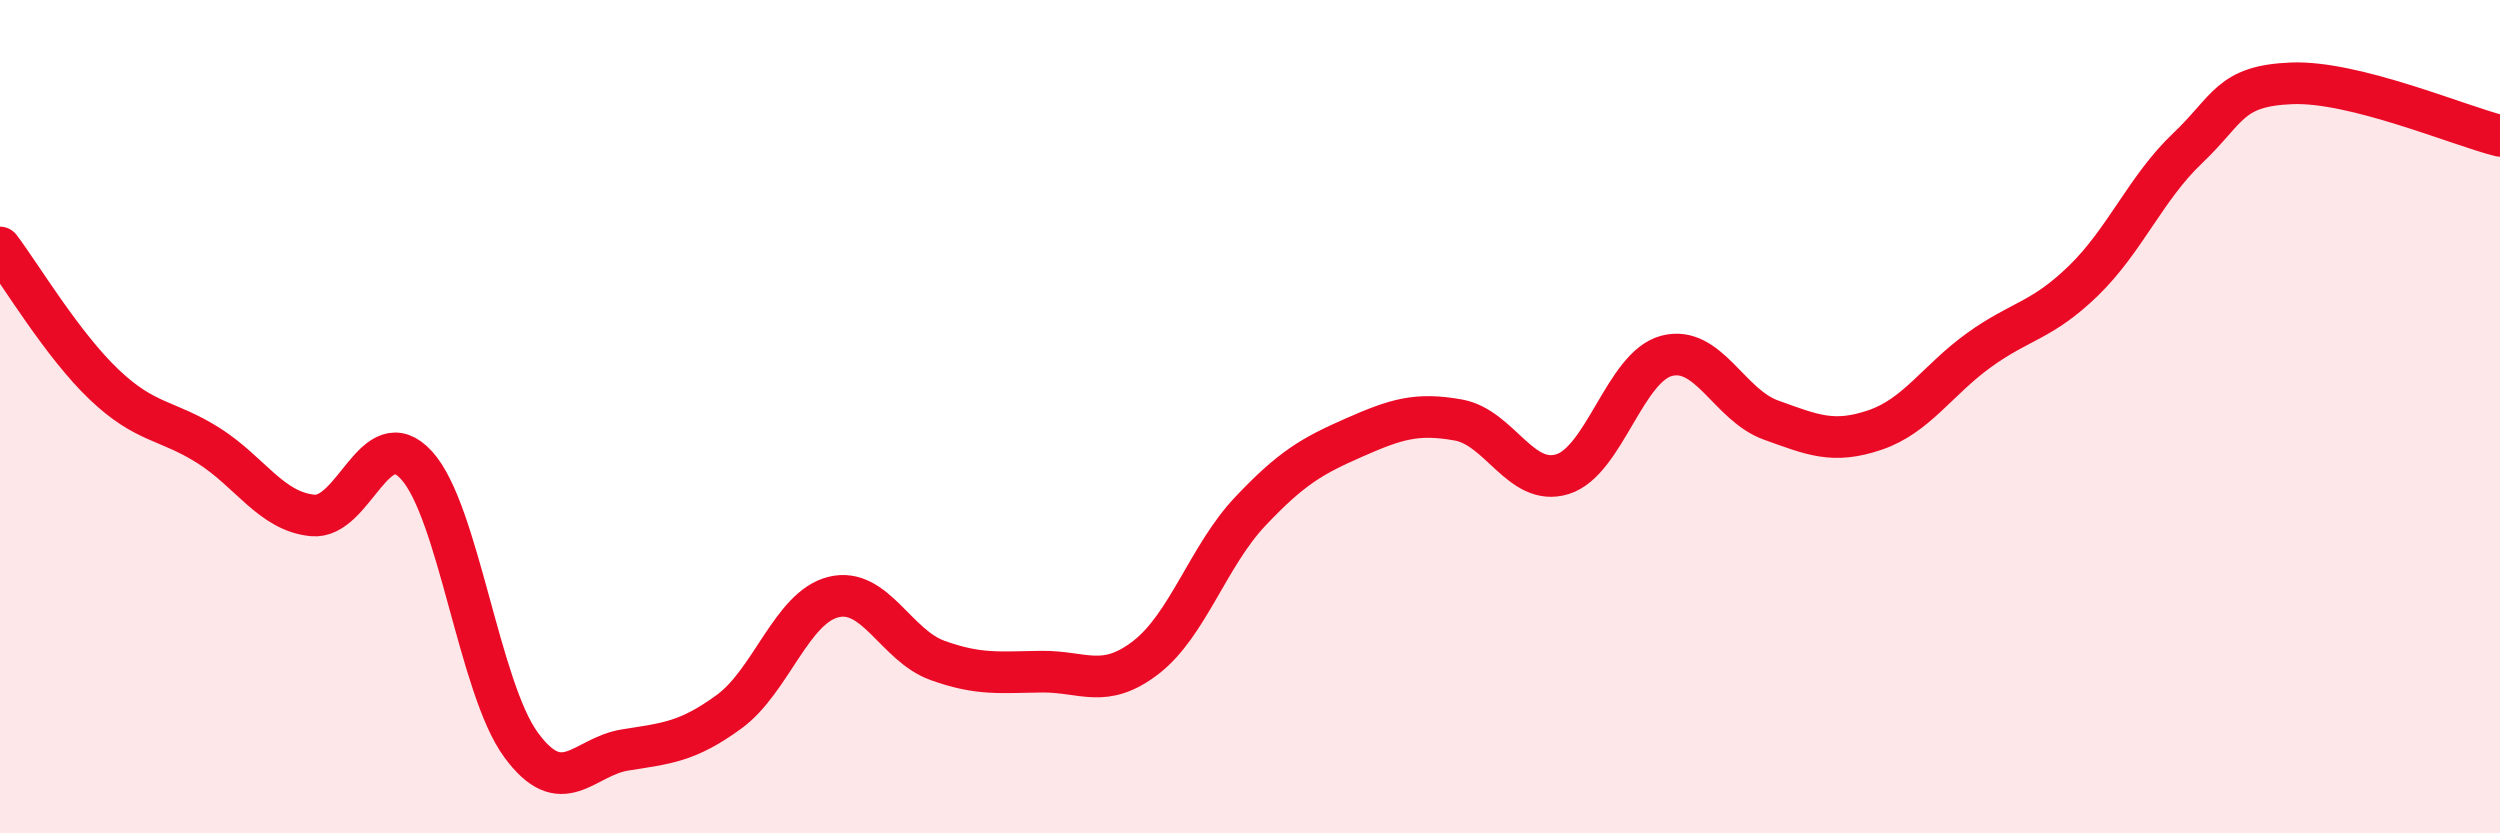
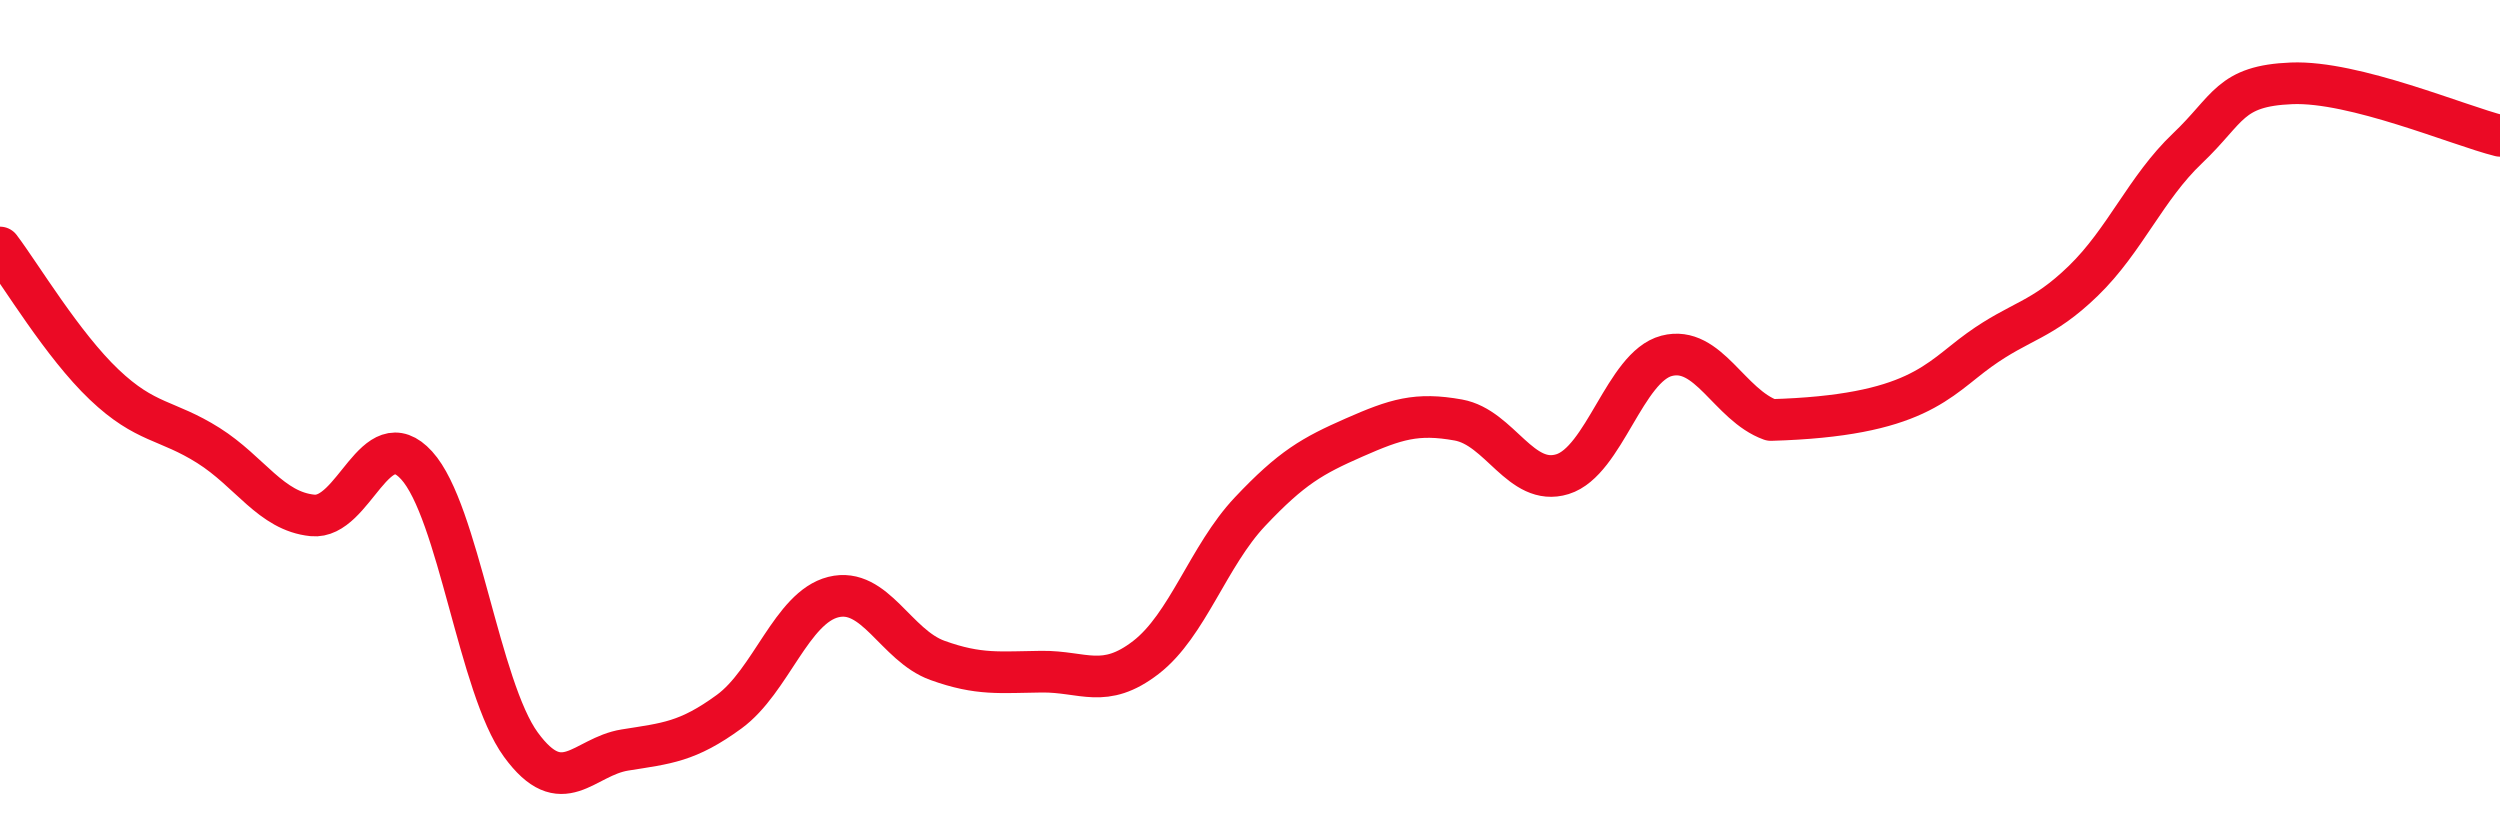
<svg xmlns="http://www.w3.org/2000/svg" width="60" height="20" viewBox="0 0 60 20">
-   <path d="M 0,5.94 C 0.5,6.6 1.5,8.28 2.5,9.23 C 3.5,10.18 4,10.06 5,10.69 C 6,11.32 6.5,12.27 7.5,12.37 C 8.5,12.47 9,10.07 10,11.17 C 11,12.27 11.5,16.5 12.5,17.87 C 13.5,19.24 14,18.16 15,18 C 16,17.84 16.5,17.81 17.5,17.08 C 18.5,16.35 19,14.58 20,14.33 C 21,14.08 21.5,15.49 22.5,15.85 C 23.5,16.21 24,16.13 25,16.12 C 26,16.11 26.5,16.55 27.5,15.78 C 28.5,15.01 29,13.34 30,12.28 C 31,11.22 31.5,10.94 32.5,10.5 C 33.5,10.06 34,9.9 35,10.08 C 36,10.26 36.5,11.69 37.5,11.38 C 38.5,11.07 39,8.8 40,8.54 C 41,8.28 41.5,9.72 42.5,10.08 C 43.5,10.44 44,10.66 45,10.32 C 46,9.98 46.5,9.12 47.5,8.4 C 48.5,7.68 49,7.71 50,6.74 C 51,5.77 51.5,4.51 52.5,3.56 C 53.5,2.61 53.5,2.06 55,2 C 56.5,1.94 59,3.01 60,3.26L60 20L0 20Z" fill="#EB0A25" opacity="0.1" stroke-linecap="round" stroke-linejoin="round" />
-   <path d="M 0,5.94 C 0.5,6.6 1.5,8.28 2.5,9.23 C 3.5,10.18 4,10.06 5,10.69 C 6,11.32 6.5,12.27 7.5,12.37 C 8.5,12.47 9,10.07 10,11.17 C 11,12.27 11.5,16.5 12.5,17.87 C 13.5,19.24 14,18.16 15,18 C 16,17.84 16.5,17.81 17.5,17.08 C 18.5,16.35 19,14.58 20,14.33 C 21,14.08 21.5,15.49 22.5,15.85 C 23.5,16.21 24,16.13 25,16.12 C 26,16.11 26.5,16.55 27.5,15.78 C 28.5,15.01 29,13.34 30,12.28 C 31,11.22 31.5,10.94 32.5,10.5 C 33.5,10.06 34,9.9 35,10.08 C 36,10.26 36.5,11.69 37.5,11.38 C 38.5,11.07 39,8.8 40,8.54 C 41,8.28 41.5,9.72 42.5,10.08 C 43.5,10.44 44,10.66 45,10.32 C 46,9.98 46.5,9.12 47.5,8.4 C 48.5,7.68 49,7.71 50,6.74 C 51,5.77 51.5,4.51 52.5,3.56 C 53.5,2.61 53.5,2.06 55,2 C 56.5,1.94 59,3.01 60,3.26" stroke="#EB0A25" stroke-width="1" fill="none" stroke-linecap="round" stroke-linejoin="round" />
+   <path d="M 0,5.94 C 0.5,6.6 1.5,8.28 2.5,9.23 C 3.5,10.18 4,10.06 5,10.69 C 6,11.32 6.5,12.27 7.5,12.37 C 8.5,12.47 9,10.07 10,11.17 C 11,12.27 11.5,16.5 12.5,17.87 C 13.5,19.24 14,18.16 15,18 C 16,17.84 16.5,17.81 17.5,17.08 C 18.5,16.35 19,14.58 20,14.33 C 21,14.08 21.5,15.49 22.5,15.85 C 23.5,16.21 24,16.13 25,16.12 C 26,16.11 26.5,16.55 27.5,15.78 C 28.5,15.01 29,13.34 30,12.28 C 31,11.22 31.5,10.94 32.5,10.5 C 33.5,10.06 34,9.9 35,10.08 C 36,10.26 36.5,11.69 37.5,11.38 C 38.5,11.07 39,8.8 40,8.54 C 41,8.28 41.5,9.72 42.5,10.08 C 46,9.98 46.5,9.12 47.5,8.4 C 48.5,7.68 49,7.71 50,6.74 C 51,5.77 51.5,4.51 52.5,3.56 C 53.5,2.61 53.5,2.06 55,2 C 56.5,1.94 59,3.01 60,3.26" stroke="#EB0A25" stroke-width="1" fill="none" stroke-linecap="round" stroke-linejoin="round" />
</svg>